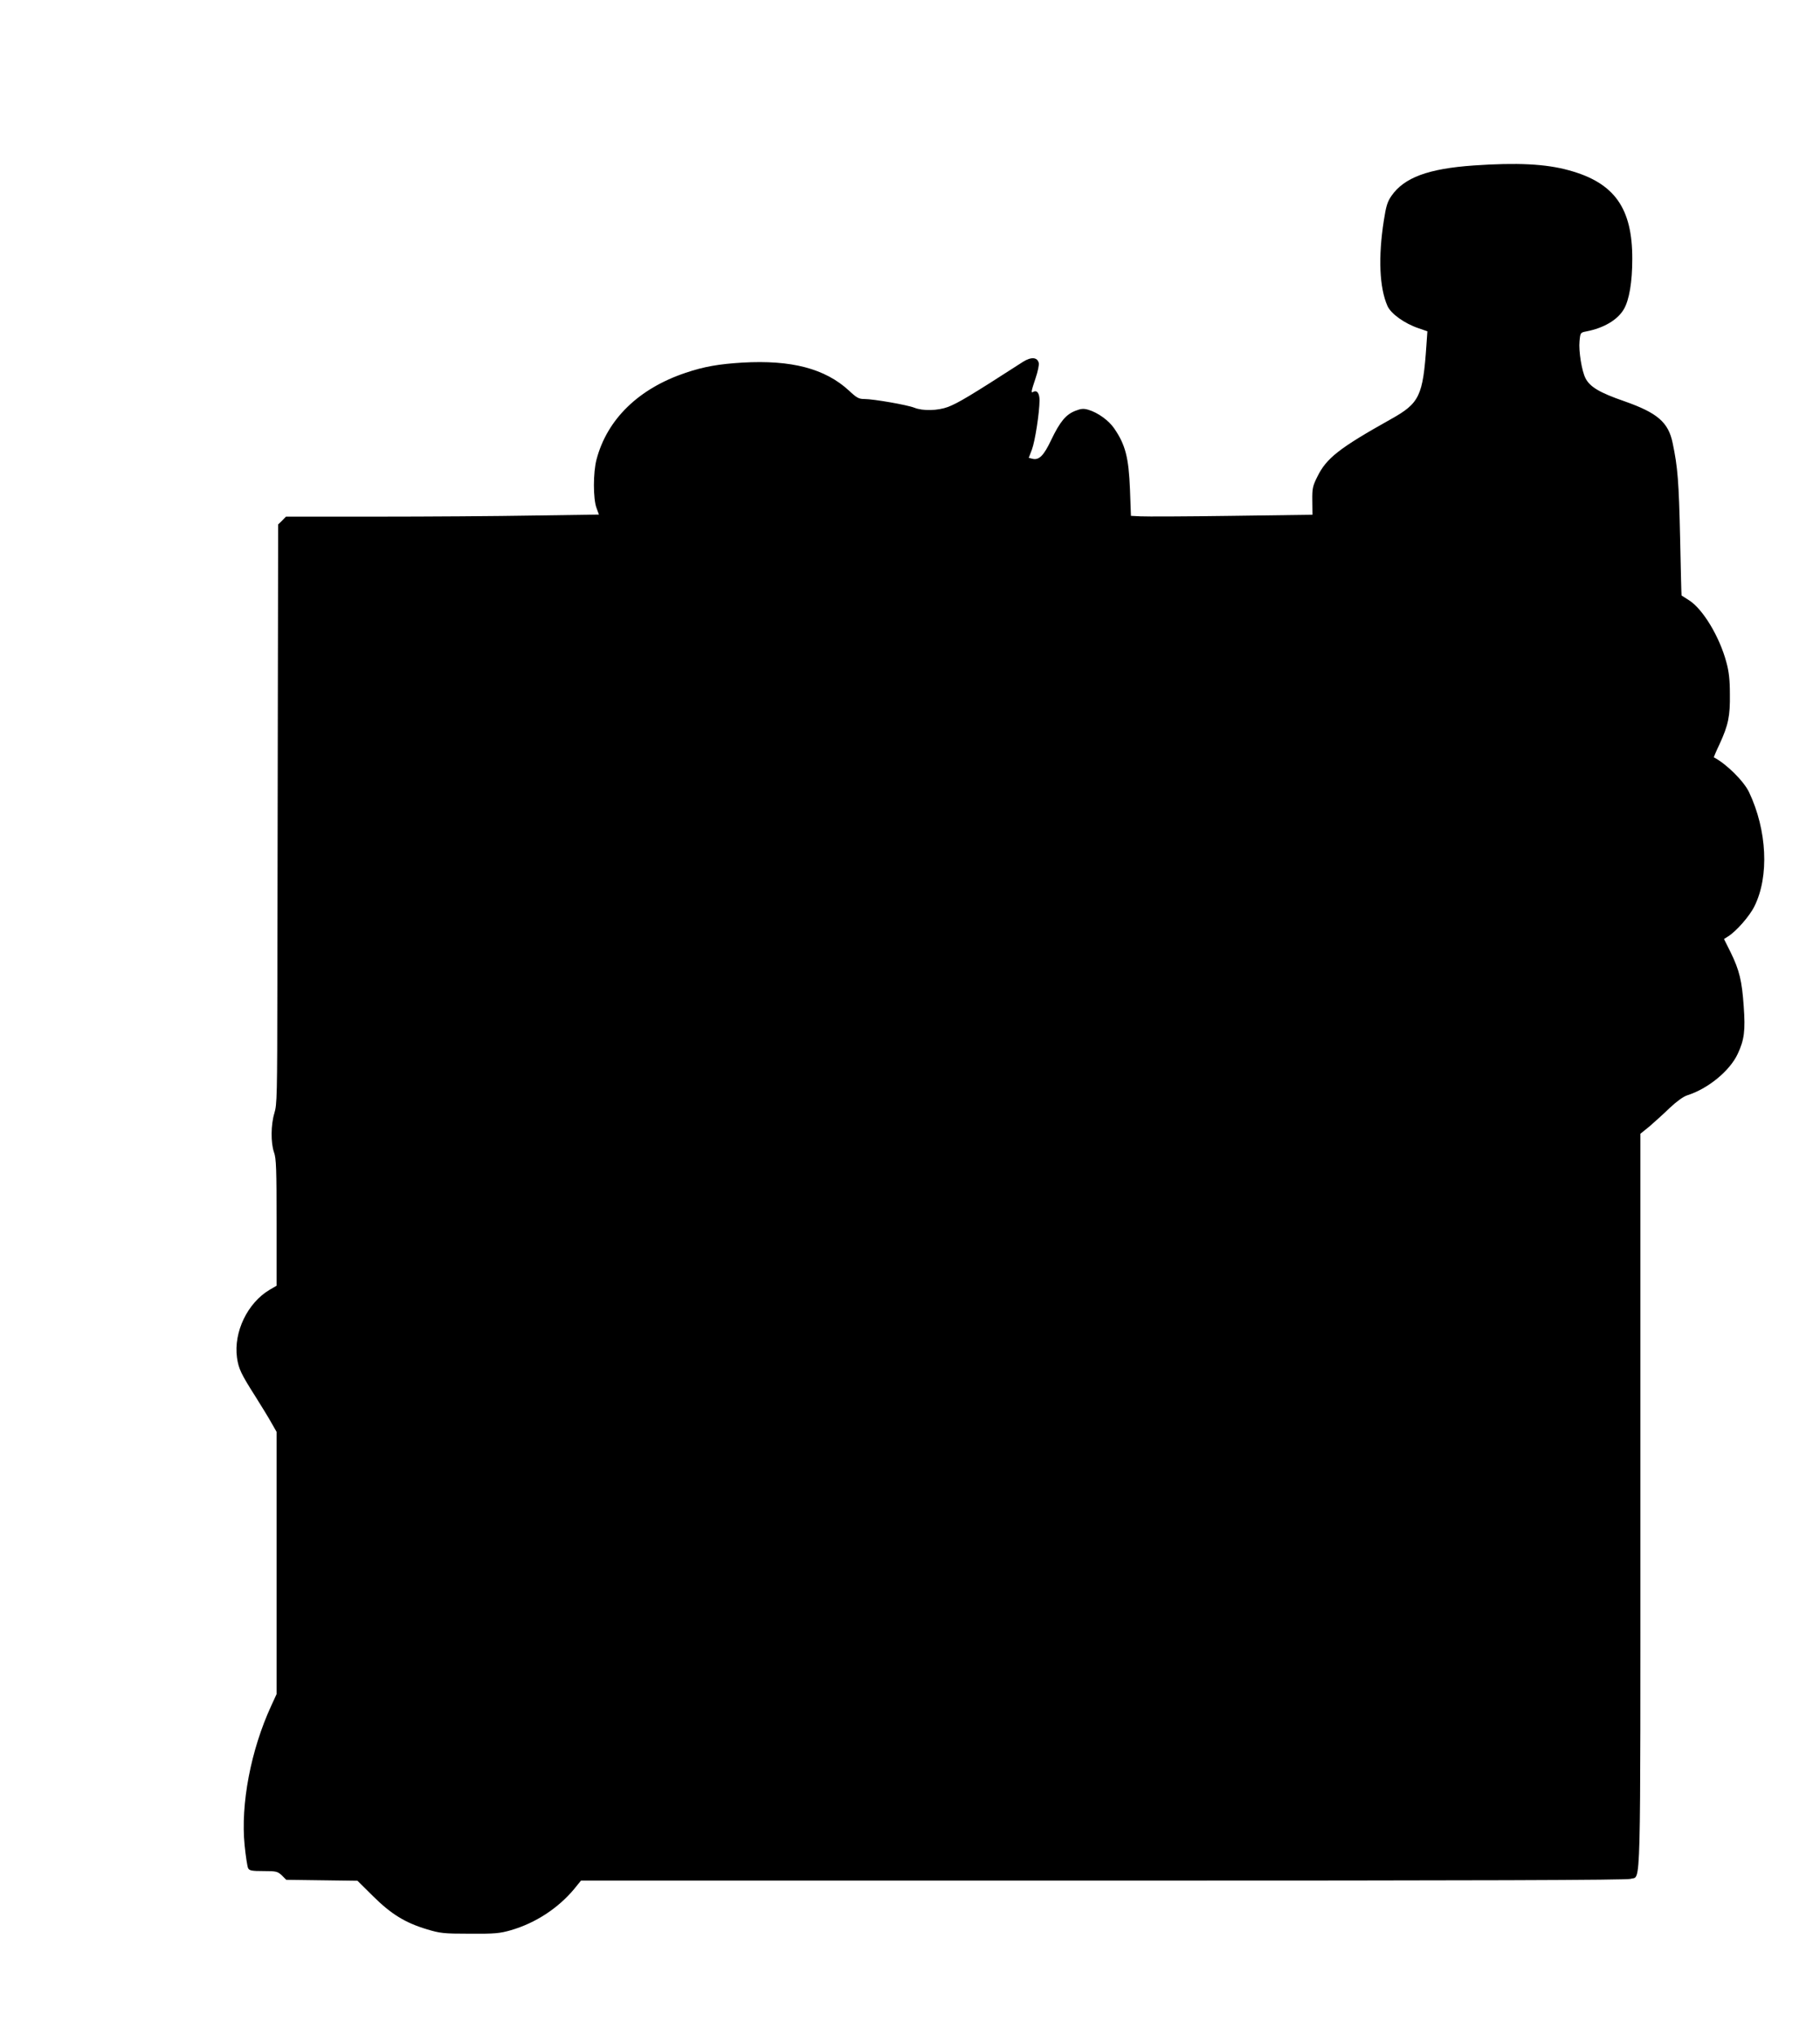
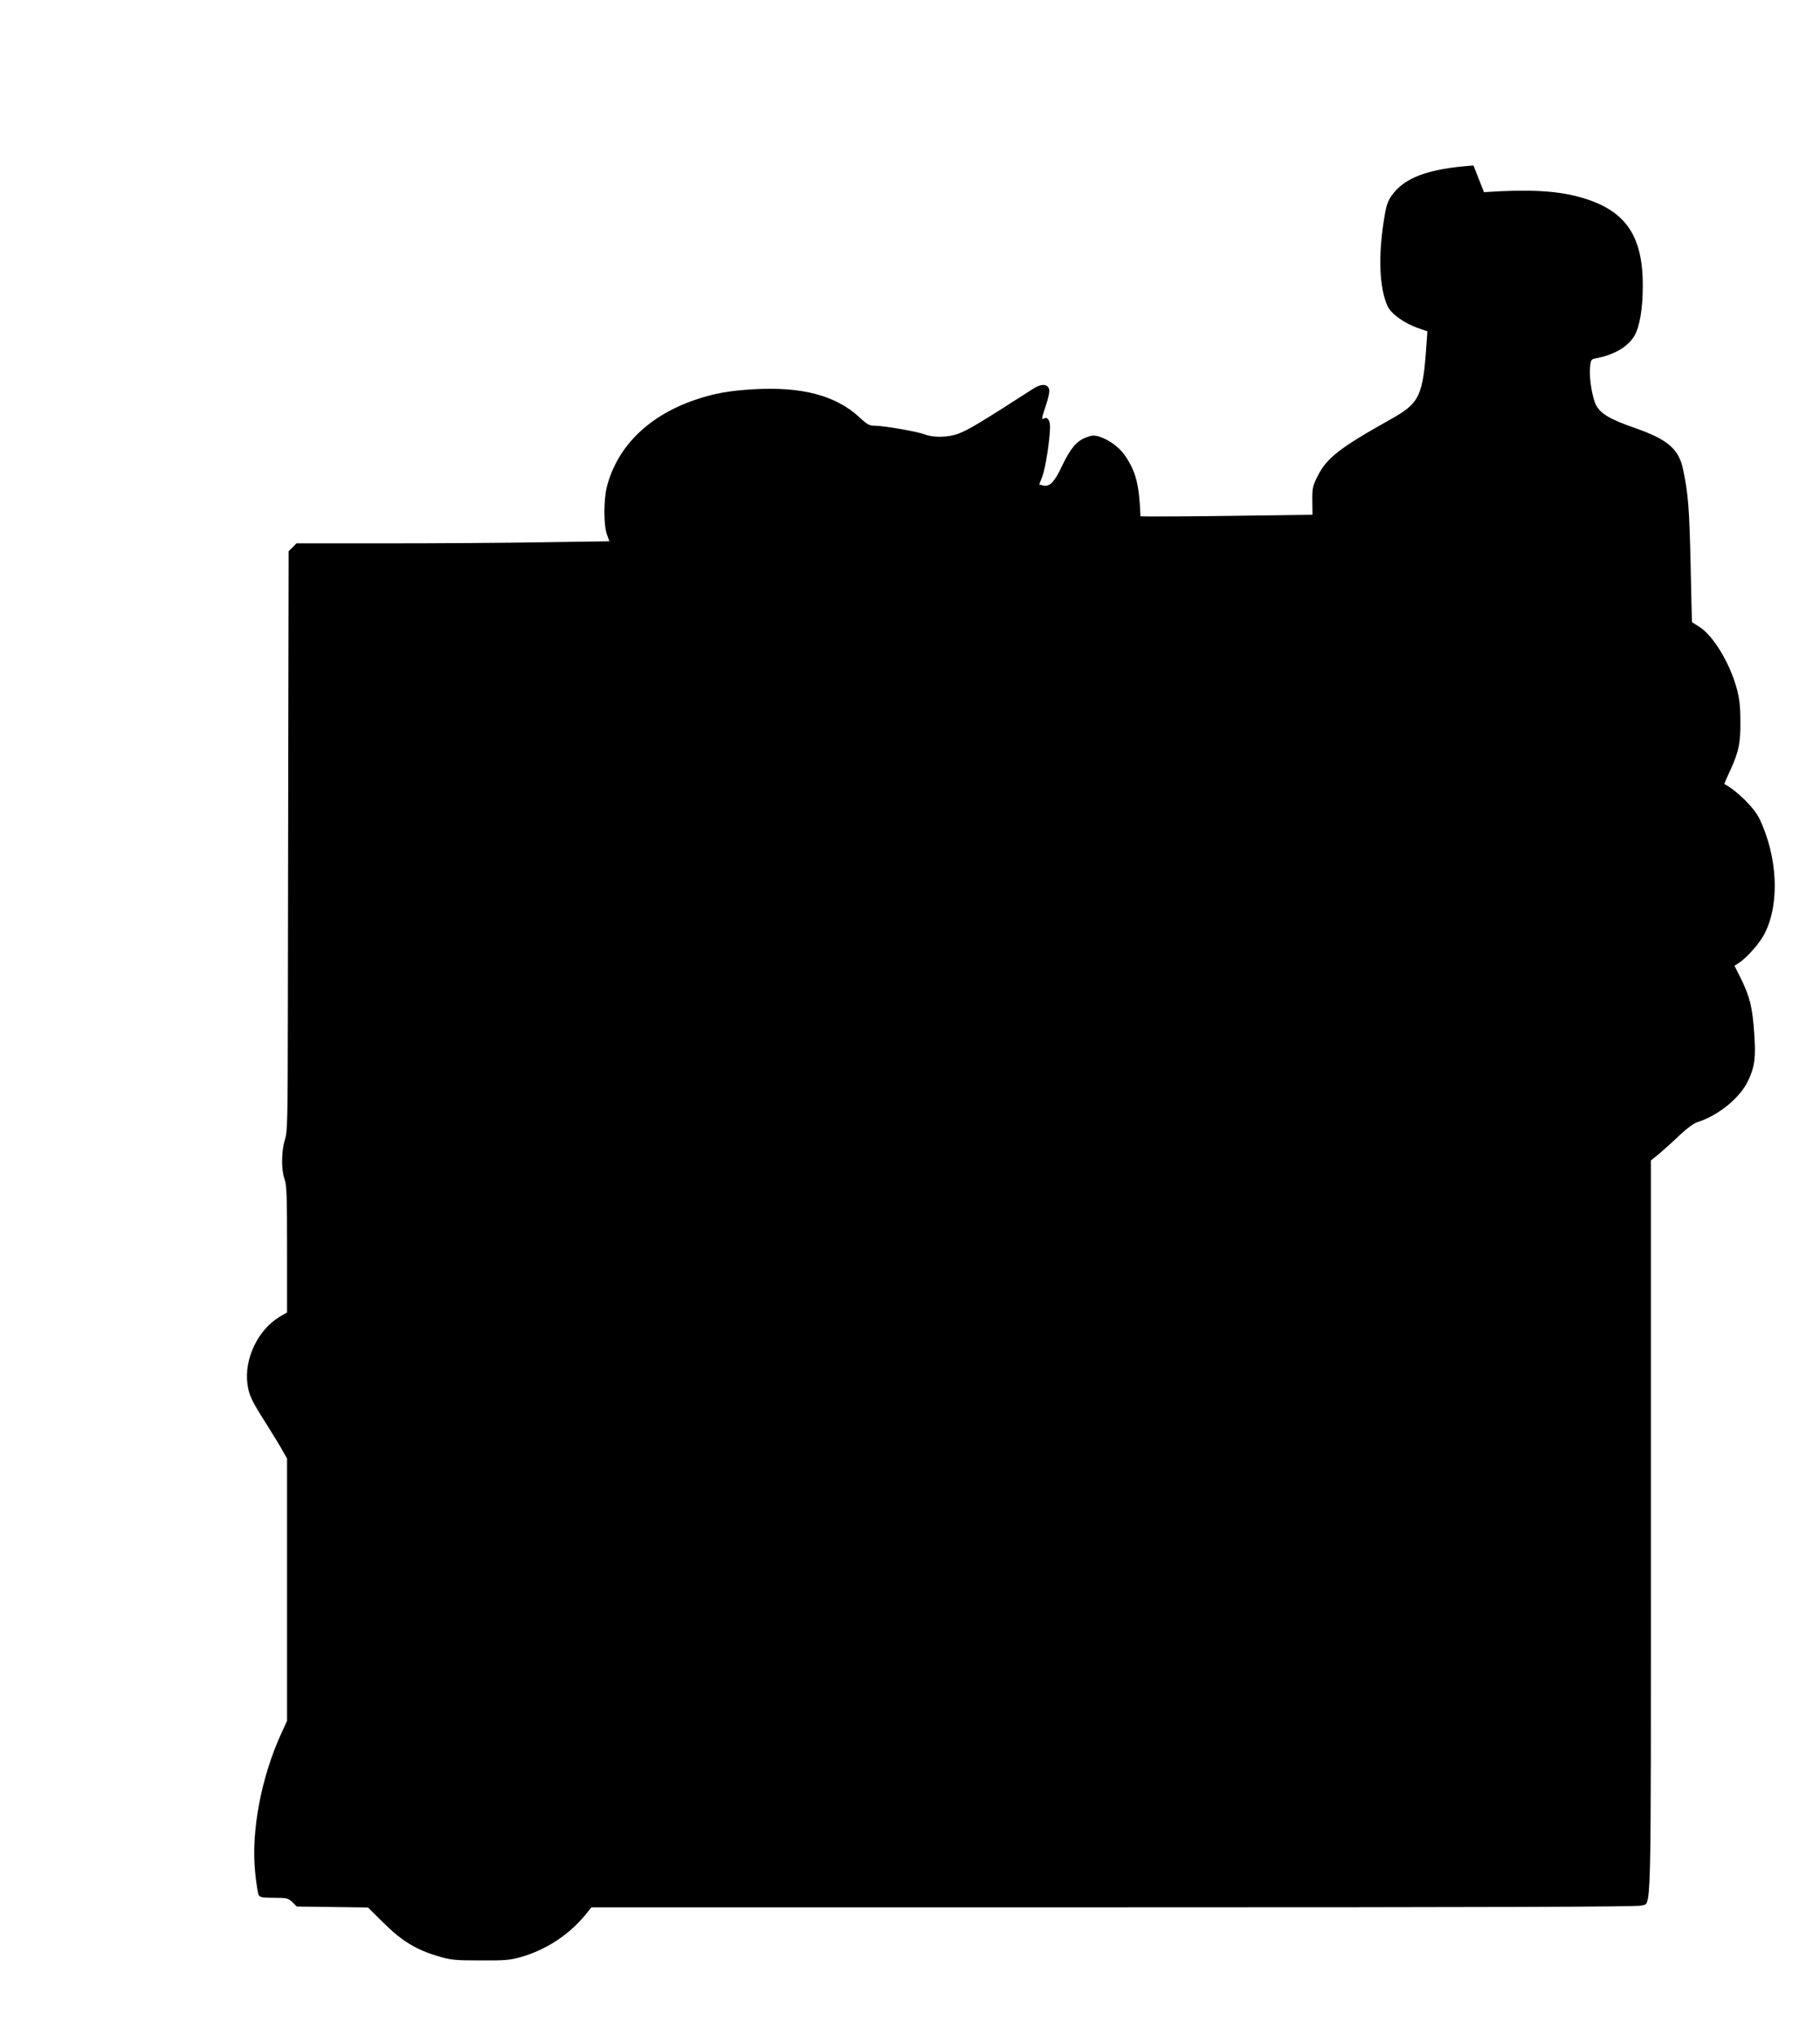
<svg xmlns="http://www.w3.org/2000/svg" version="1.0" width="1145pt" height="1280pt" viewBox="0 0 1145 1280" preserveAspectRatio="xMidYMid meet">
  <g transform="translate(0,1280) scale(0.1,-0.1)" fill="#000000" stroke="none">
-     <path d="M9270 11759 c-285 -20 -436 -76 -516 -191 -26 -38 -34 -65 -48 -155 -36 -230 -28 -423 23 -538 22 -49 107 -110 196 -140 l55 -19 -6 -86 c-22 -322 -43 -366 -224 -467 -325 -182 -405 -245 -462 -361 -30 -60 -33 -75 -32 -153 l1 -87 -511 -7 c-281 -4 -538 -5 -571 -3 l-60 3 -6 165 c-8 203 -29 283 -100 386 -34 49 -101 98 -161 116 -31 9 -46 8 -82 -6 -60 -23 -97 -68 -152 -182 -47 -100 -77 -130 -118 -120 l-24 6 20 52 c20 54 47 229 48 309 0 46 -17 68 -41 53 -14 -8 -11 6 16 87 14 41 23 84 20 96 -9 37 -48 39 -99 7 -338 -218 -408 -259 -472 -284 -65 -24 -158 -26 -211 -5 -45 18 -258 55 -315 55 -35 0 -48 7 -97 53 -150 138 -361 194 -671 176 -147 -9 -241 -25 -356 -64 -296 -99 -494 -292 -561 -545 -22 -83 -22 -248 0 -306 l15 -41 -412 -6 c-226 -4 -669 -7 -984 -7 l-573 0 -24 -25 -25 -24 -2 -1078 c-1 -593 -2 -1413 -3 -1823 -1 -691 -2 -749 -19 -803 -22 -72 -23 -186 -2 -246 14 -37 16 -107 16 -441 l0 -398 -43 -25 c-139 -82 -228 -265 -206 -427 10 -70 25 -102 118 -248 37 -59 82 -132 99 -163 l32 -56 0 -825 0 -825 -34 -74 c-128 -278 -193 -618 -167 -877 7 -69 17 -134 22 -144 8 -15 23 -18 96 -18 81 0 89 -2 116 -27 l28 -28 224 -3 224 -3 98 -97 c114 -113 202 -167 338 -208 83 -25 104 -28 270 -28 159 -1 189 2 259 22 155 45 297 138 398 259 l43 53 3286 0 c2379 0 3295 3 3318 11 66 23 61 -164 61 2377 l0 2310 58 47 c31 27 89 79 127 116 45 42 85 71 110 79 130 41 267 153 317 260 42 89 49 148 38 300 -11 160 -27 226 -82 339 l-42 84 25 16 c52 32 137 129 167 191 93 188 79 477 -34 716 -33 70 -143 179 -222 220 -1 0 15 39 37 85 54 118 66 174 64 314 0 88 -6 141 -22 199 -43 161 -148 335 -235 390 -25 16 -46 29 -47 30 -1 1 -5 163 -9 361 -8 356 -15 446 -47 598 -27 131 -96 190 -304 263 -156 54 -216 90 -244 144 -24 46 -44 172 -38 233 5 54 6 55 42 62 110 21 197 72 237 140 34 58 53 172 53 315 1 322 -113 481 -400 559 -145 40 -324 49 -599 30z" />
+     <path d="M9270 11759 c-285 -20 -436 -76 -516 -191 -26 -38 -34 -65 -48 -155 -36 -230 -28 -423 23 -538 22 -49 107 -110 196 -140 l55 -19 -6 -86 c-22 -322 -43 -366 -224 -467 -325 -182 -405 -245 -462 -361 -30 -60 -33 -75 -32 -153 l1 -87 -511 -7 c-281 -4 -538 -5 -571 -3 c-8 203 -29 283 -100 386 -34 49 -101 98 -161 116 -31 9 -46 8 -82 -6 -60 -23 -97 -68 -152 -182 -47 -100 -77 -130 -118 -120 l-24 6 20 52 c20 54 47 229 48 309 0 46 -17 68 -41 53 -14 -8 -11 6 16 87 14 41 23 84 20 96 -9 37 -48 39 -99 7 -338 -218 -408 -259 -472 -284 -65 -24 -158 -26 -211 -5 -45 18 -258 55 -315 55 -35 0 -48 7 -97 53 -150 138 -361 194 -671 176 -147 -9 -241 -25 -356 -64 -296 -99 -494 -292 -561 -545 -22 -83 -22 -248 0 -306 l15 -41 -412 -6 c-226 -4 -669 -7 -984 -7 l-573 0 -24 -25 -25 -24 -2 -1078 c-1 -593 -2 -1413 -3 -1823 -1 -691 -2 -749 -19 -803 -22 -72 -23 -186 -2 -246 14 -37 16 -107 16 -441 l0 -398 -43 -25 c-139 -82 -228 -265 -206 -427 10 -70 25 -102 118 -248 37 -59 82 -132 99 -163 l32 -56 0 -825 0 -825 -34 -74 c-128 -278 -193 -618 -167 -877 7 -69 17 -134 22 -144 8 -15 23 -18 96 -18 81 0 89 -2 116 -27 l28 -28 224 -3 224 -3 98 -97 c114 -113 202 -167 338 -208 83 -25 104 -28 270 -28 159 -1 189 2 259 22 155 45 297 138 398 259 l43 53 3286 0 c2379 0 3295 3 3318 11 66 23 61 -164 61 2377 l0 2310 58 47 c31 27 89 79 127 116 45 42 85 71 110 79 130 41 267 153 317 260 42 89 49 148 38 300 -11 160 -27 226 -82 339 l-42 84 25 16 c52 32 137 129 167 191 93 188 79 477 -34 716 -33 70 -143 179 -222 220 -1 0 15 39 37 85 54 118 66 174 64 314 0 88 -6 141 -22 199 -43 161 -148 335 -235 390 -25 16 -46 29 -47 30 -1 1 -5 163 -9 361 -8 356 -15 446 -47 598 -27 131 -96 190 -304 263 -156 54 -216 90 -244 144 -24 46 -44 172 -38 233 5 54 6 55 42 62 110 21 197 72 237 140 34 58 53 172 53 315 1 322 -113 481 -400 559 -145 40 -324 49 -599 30z" />
  </g>
</svg>